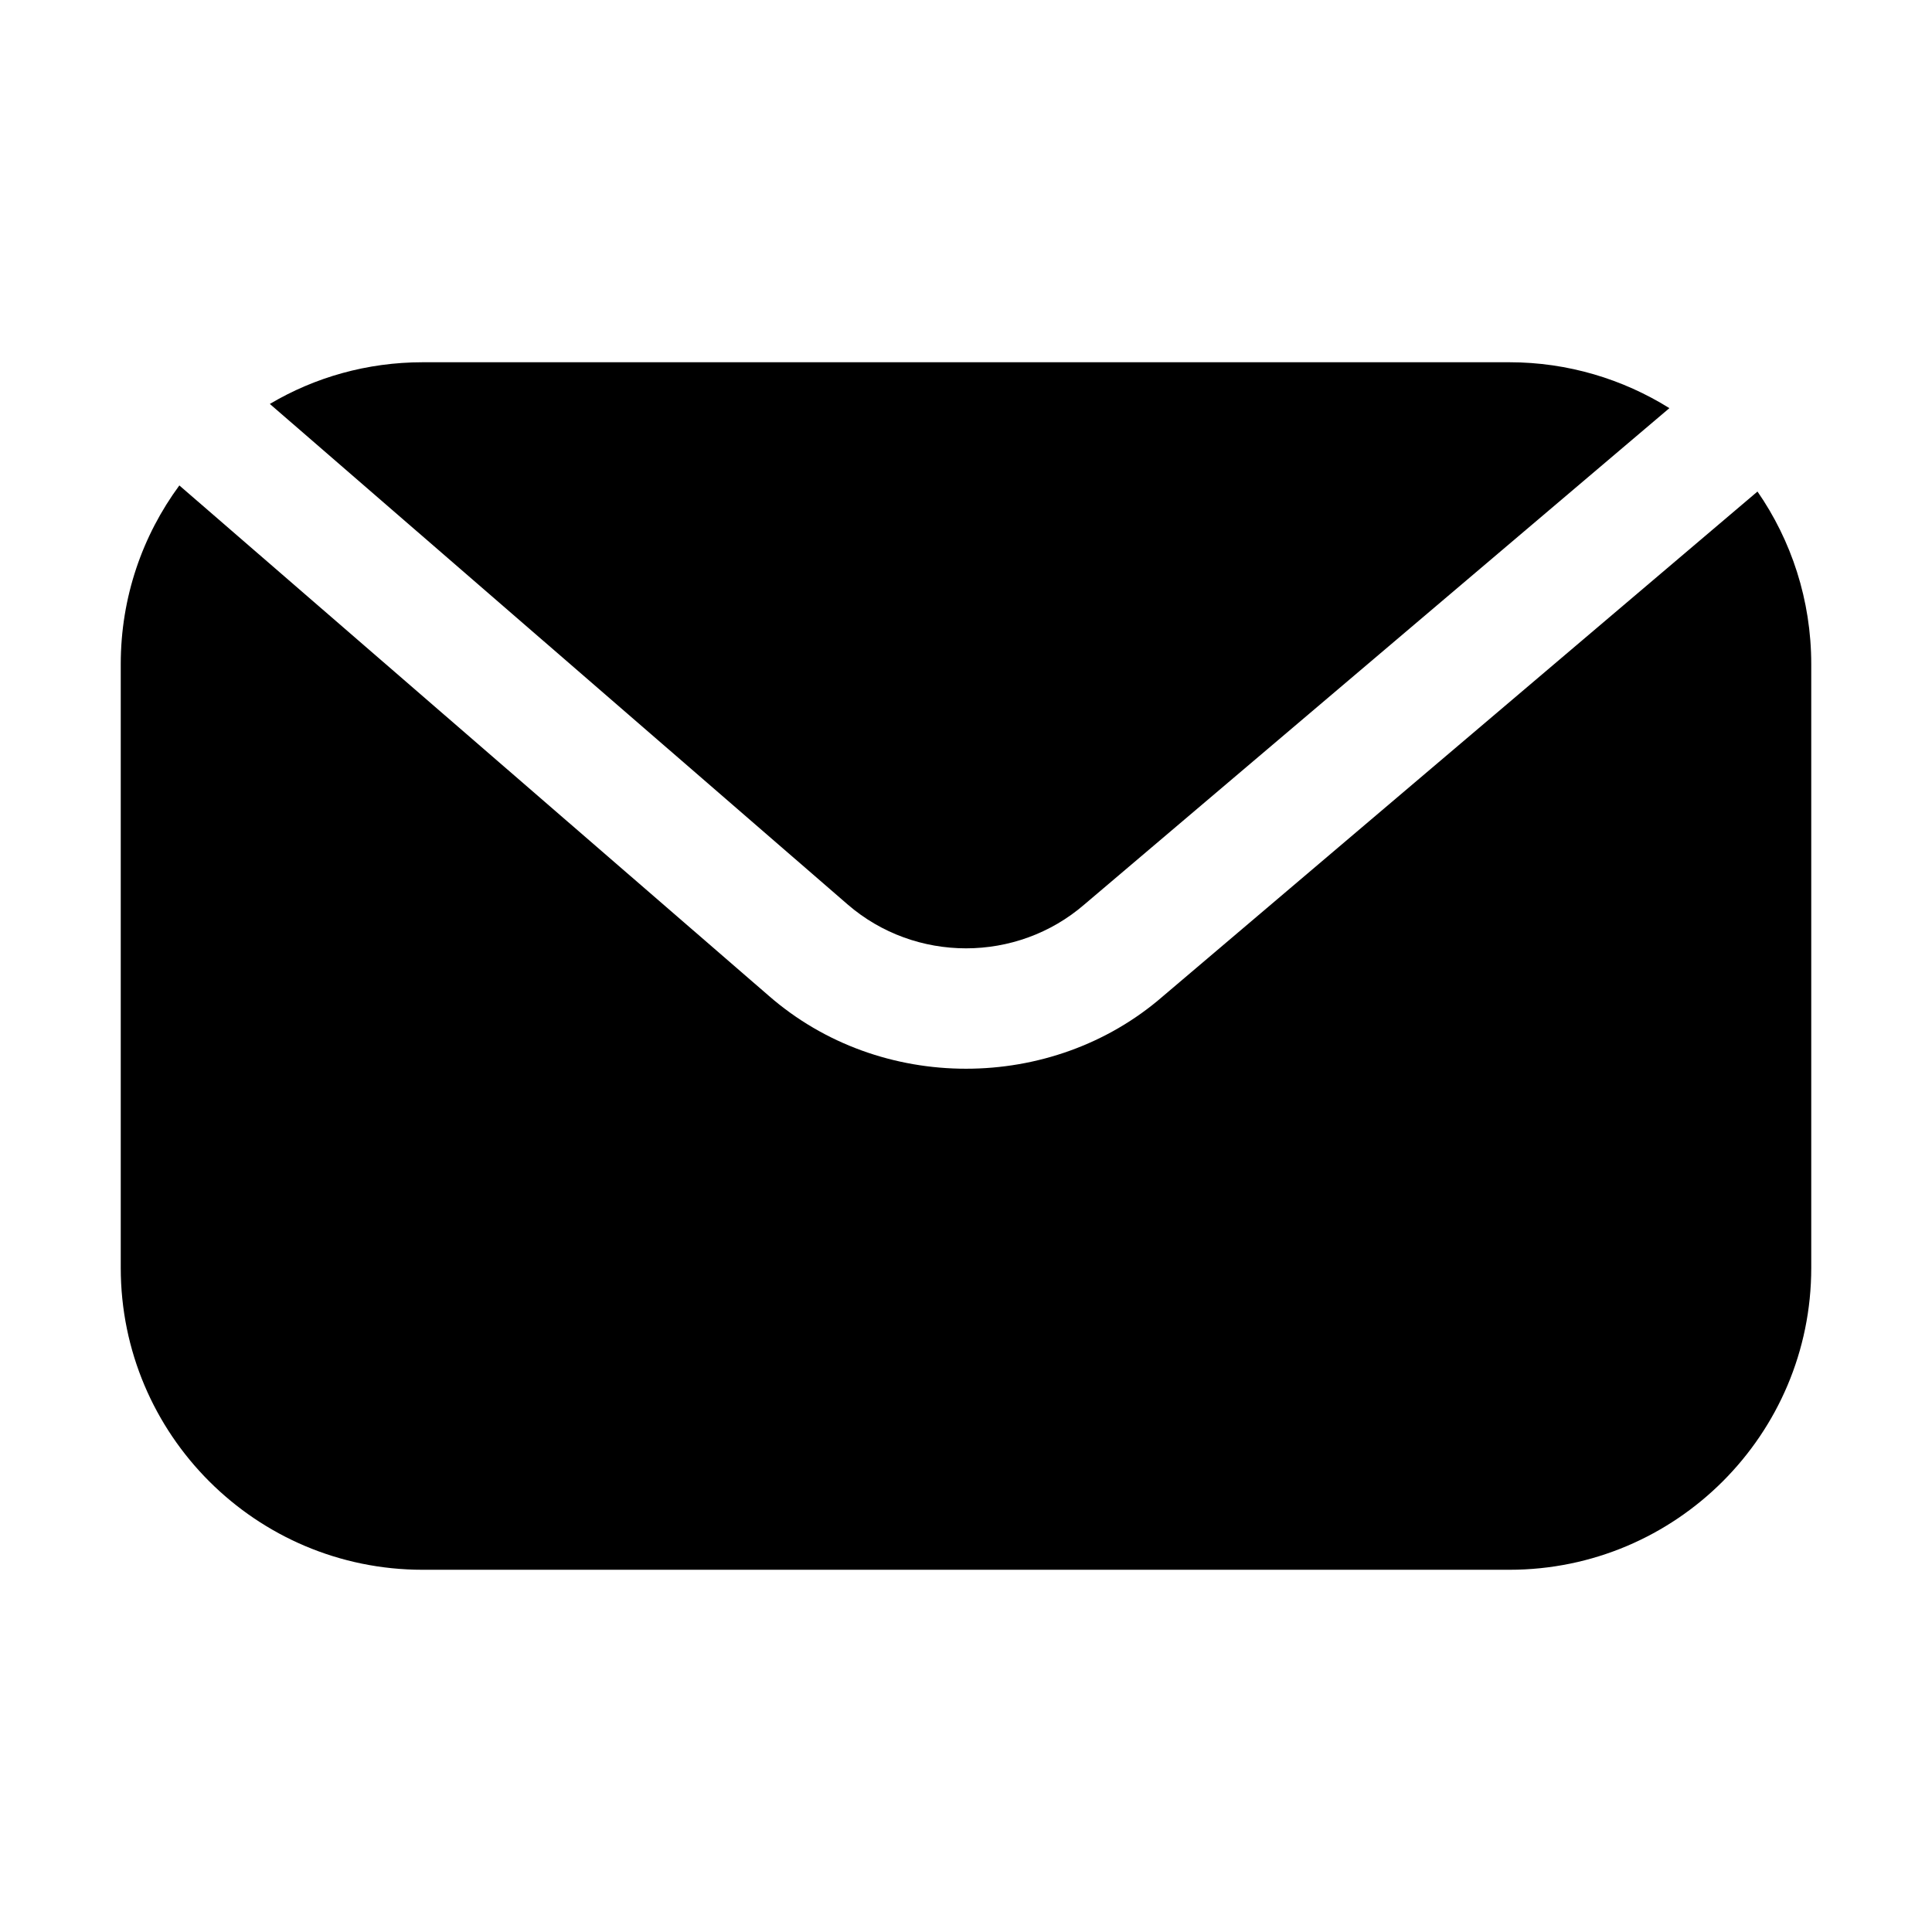
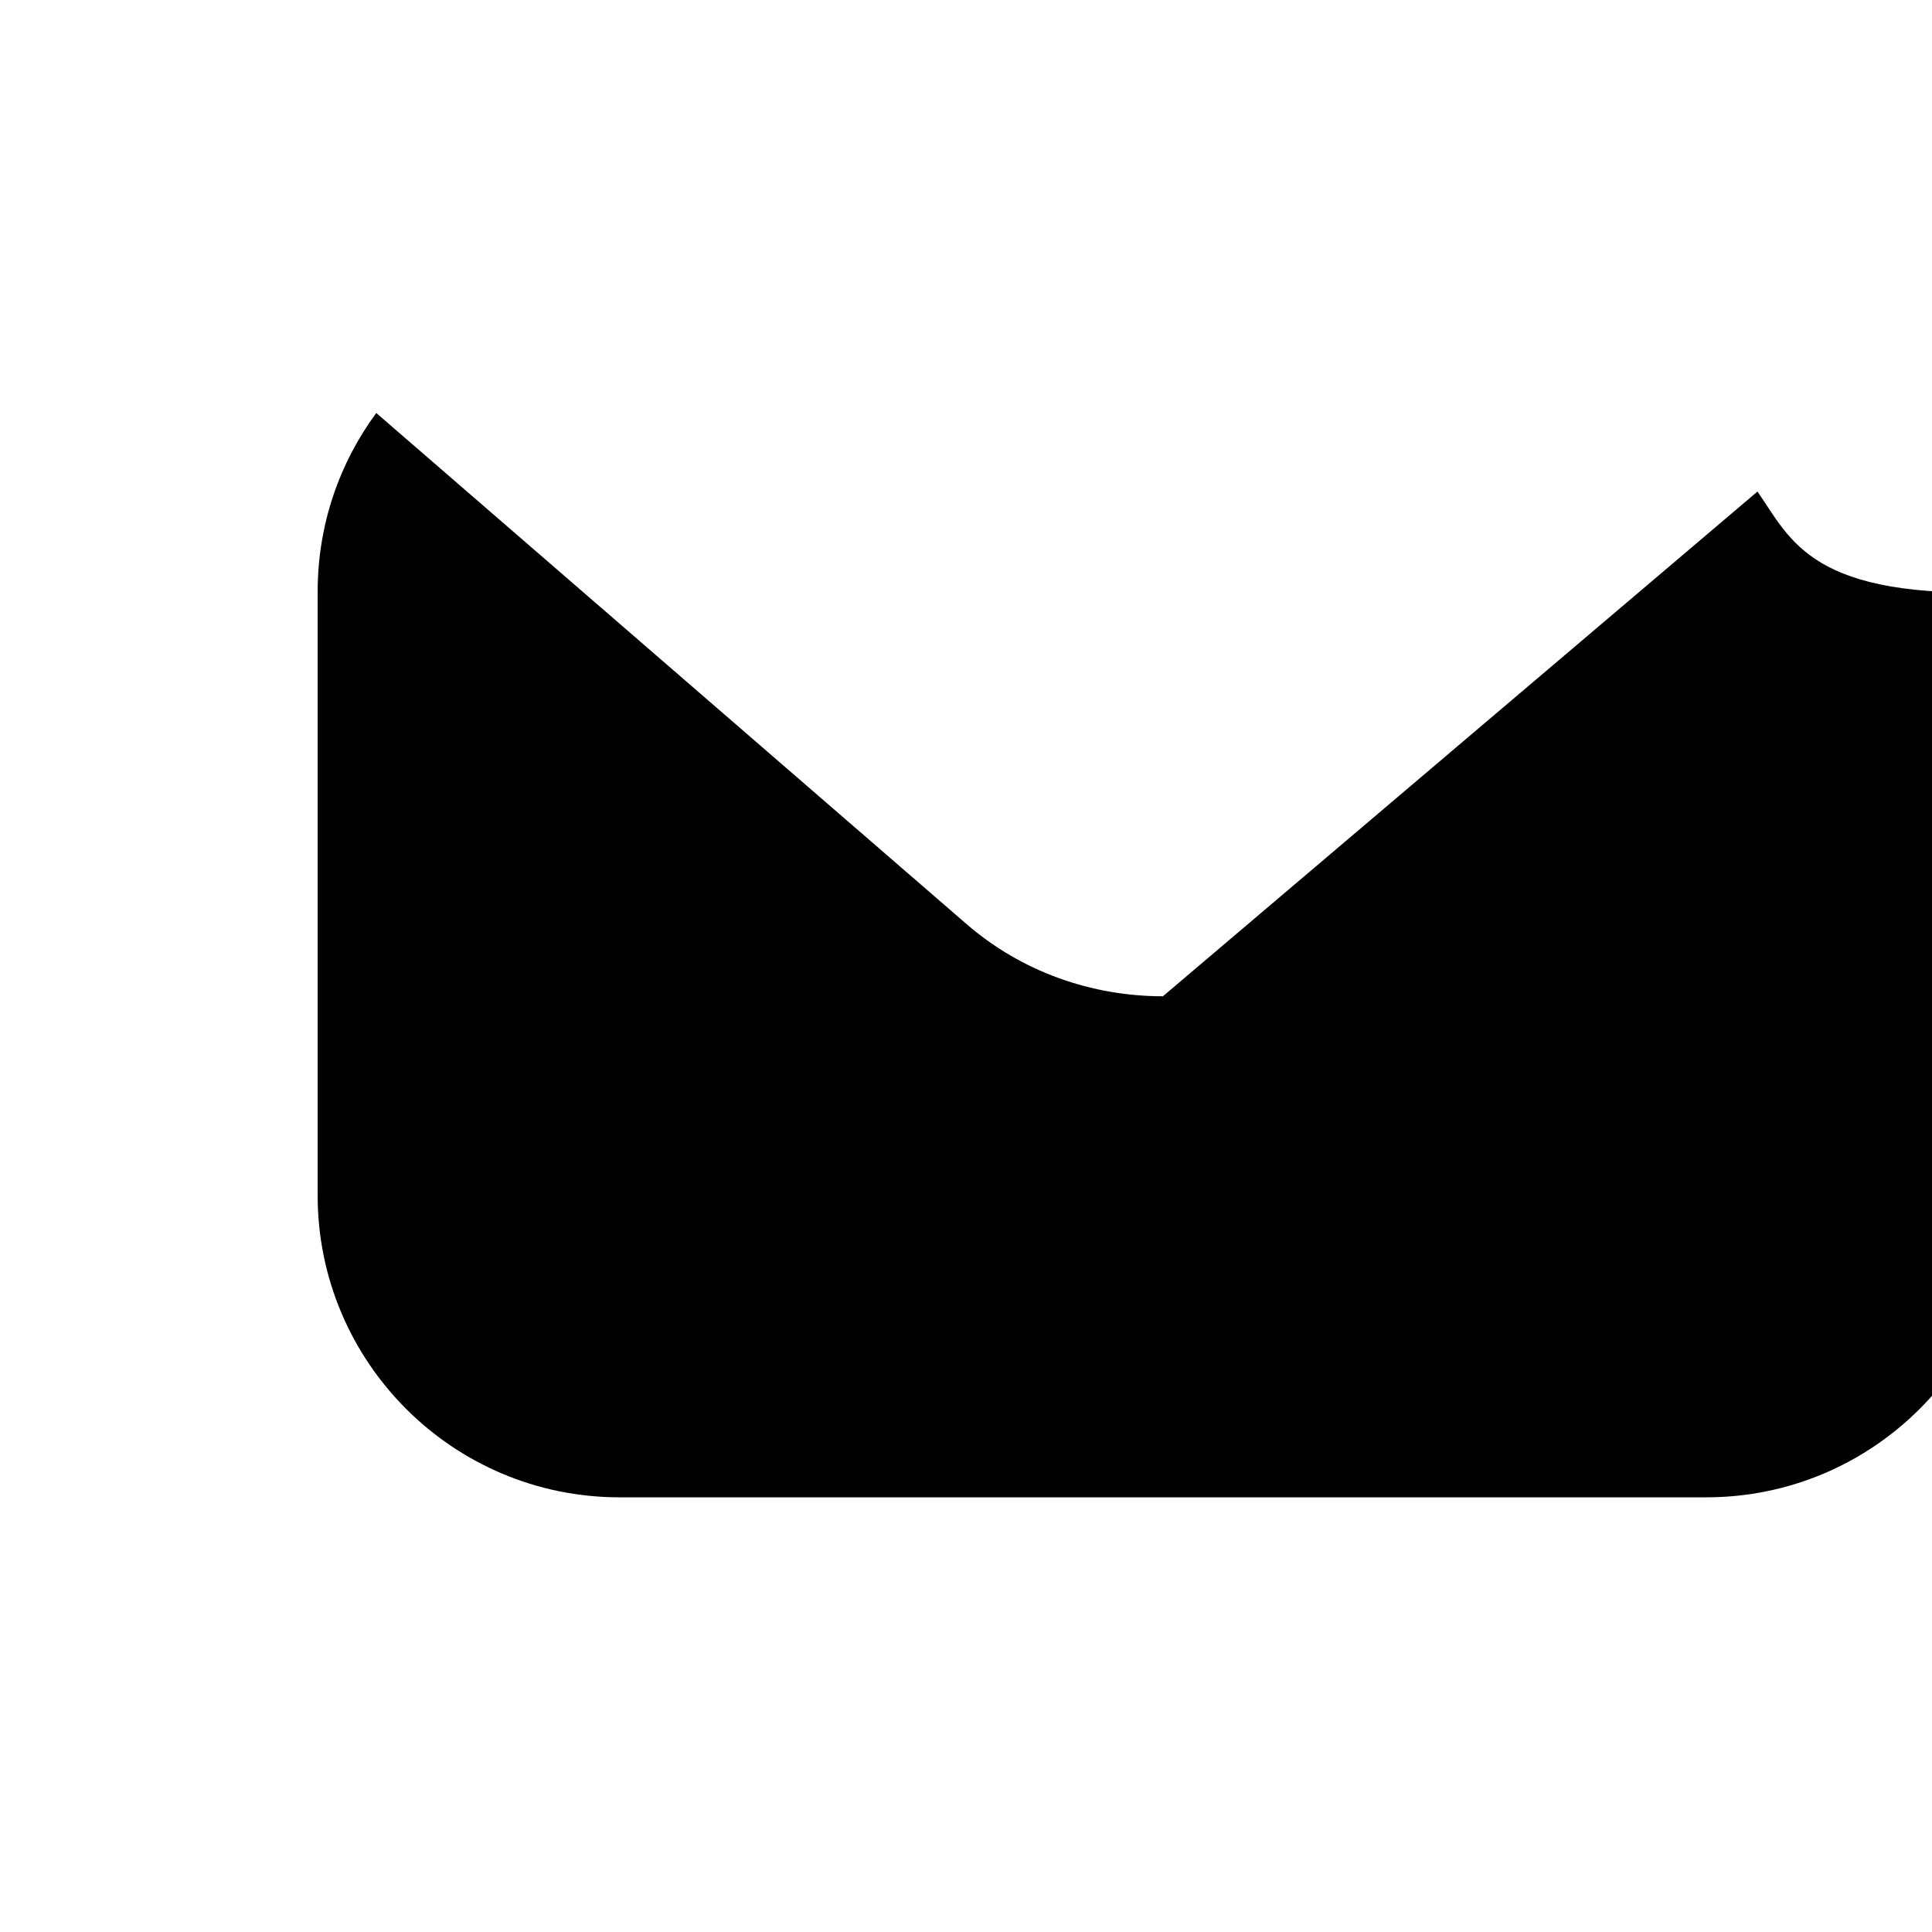
<svg xmlns="http://www.w3.org/2000/svg" version="1.1" id="Layer_1" x="0px" y="0px" width="100px" height="100px" viewBox="0 0 100 100" enable-background="new 0 0 100 100" xml:space="preserve">
  <g>
-     <path d="M56.125,46.817l30.283-25.692c-2.408-1.5-5.25-2.375-8.283-2.375h-56.25c-2.875,0-5.592,0.783-7.908,2.158l29.908,25.908   C47.375,49.842,52.625,49.842,56.125,46.817L56.125,46.817z" />
-     <path d="M90.967,25.442L60.192,51.567c-2.875,2.5-6.533,3.75-10.192,3.75c-3.658,0-7.317-1.25-10.217-3.783l-30.5-26.408   c-1.908,2.592-3.033,5.783-3.033,9.25v31.25c0,8.625,7,15.625,15.625,15.625h56.25c8.625,0,15.625-7,15.625-15.625v-31.25   C93.75,31.058,92.717,27.967,90.967,25.442L90.967,25.442z" />
+     <path d="M90.967,25.442L60.192,51.567c-3.658,0-7.317-1.25-10.217-3.783l-30.5-26.408   c-1.908,2.592-3.033,5.783-3.033,9.25v31.25c0,8.625,7,15.625,15.625,15.625h56.25c8.625,0,15.625-7,15.625-15.625v-31.25   C93.75,31.058,92.717,27.967,90.967,25.442L90.967,25.442z" />
  </g>
</svg>